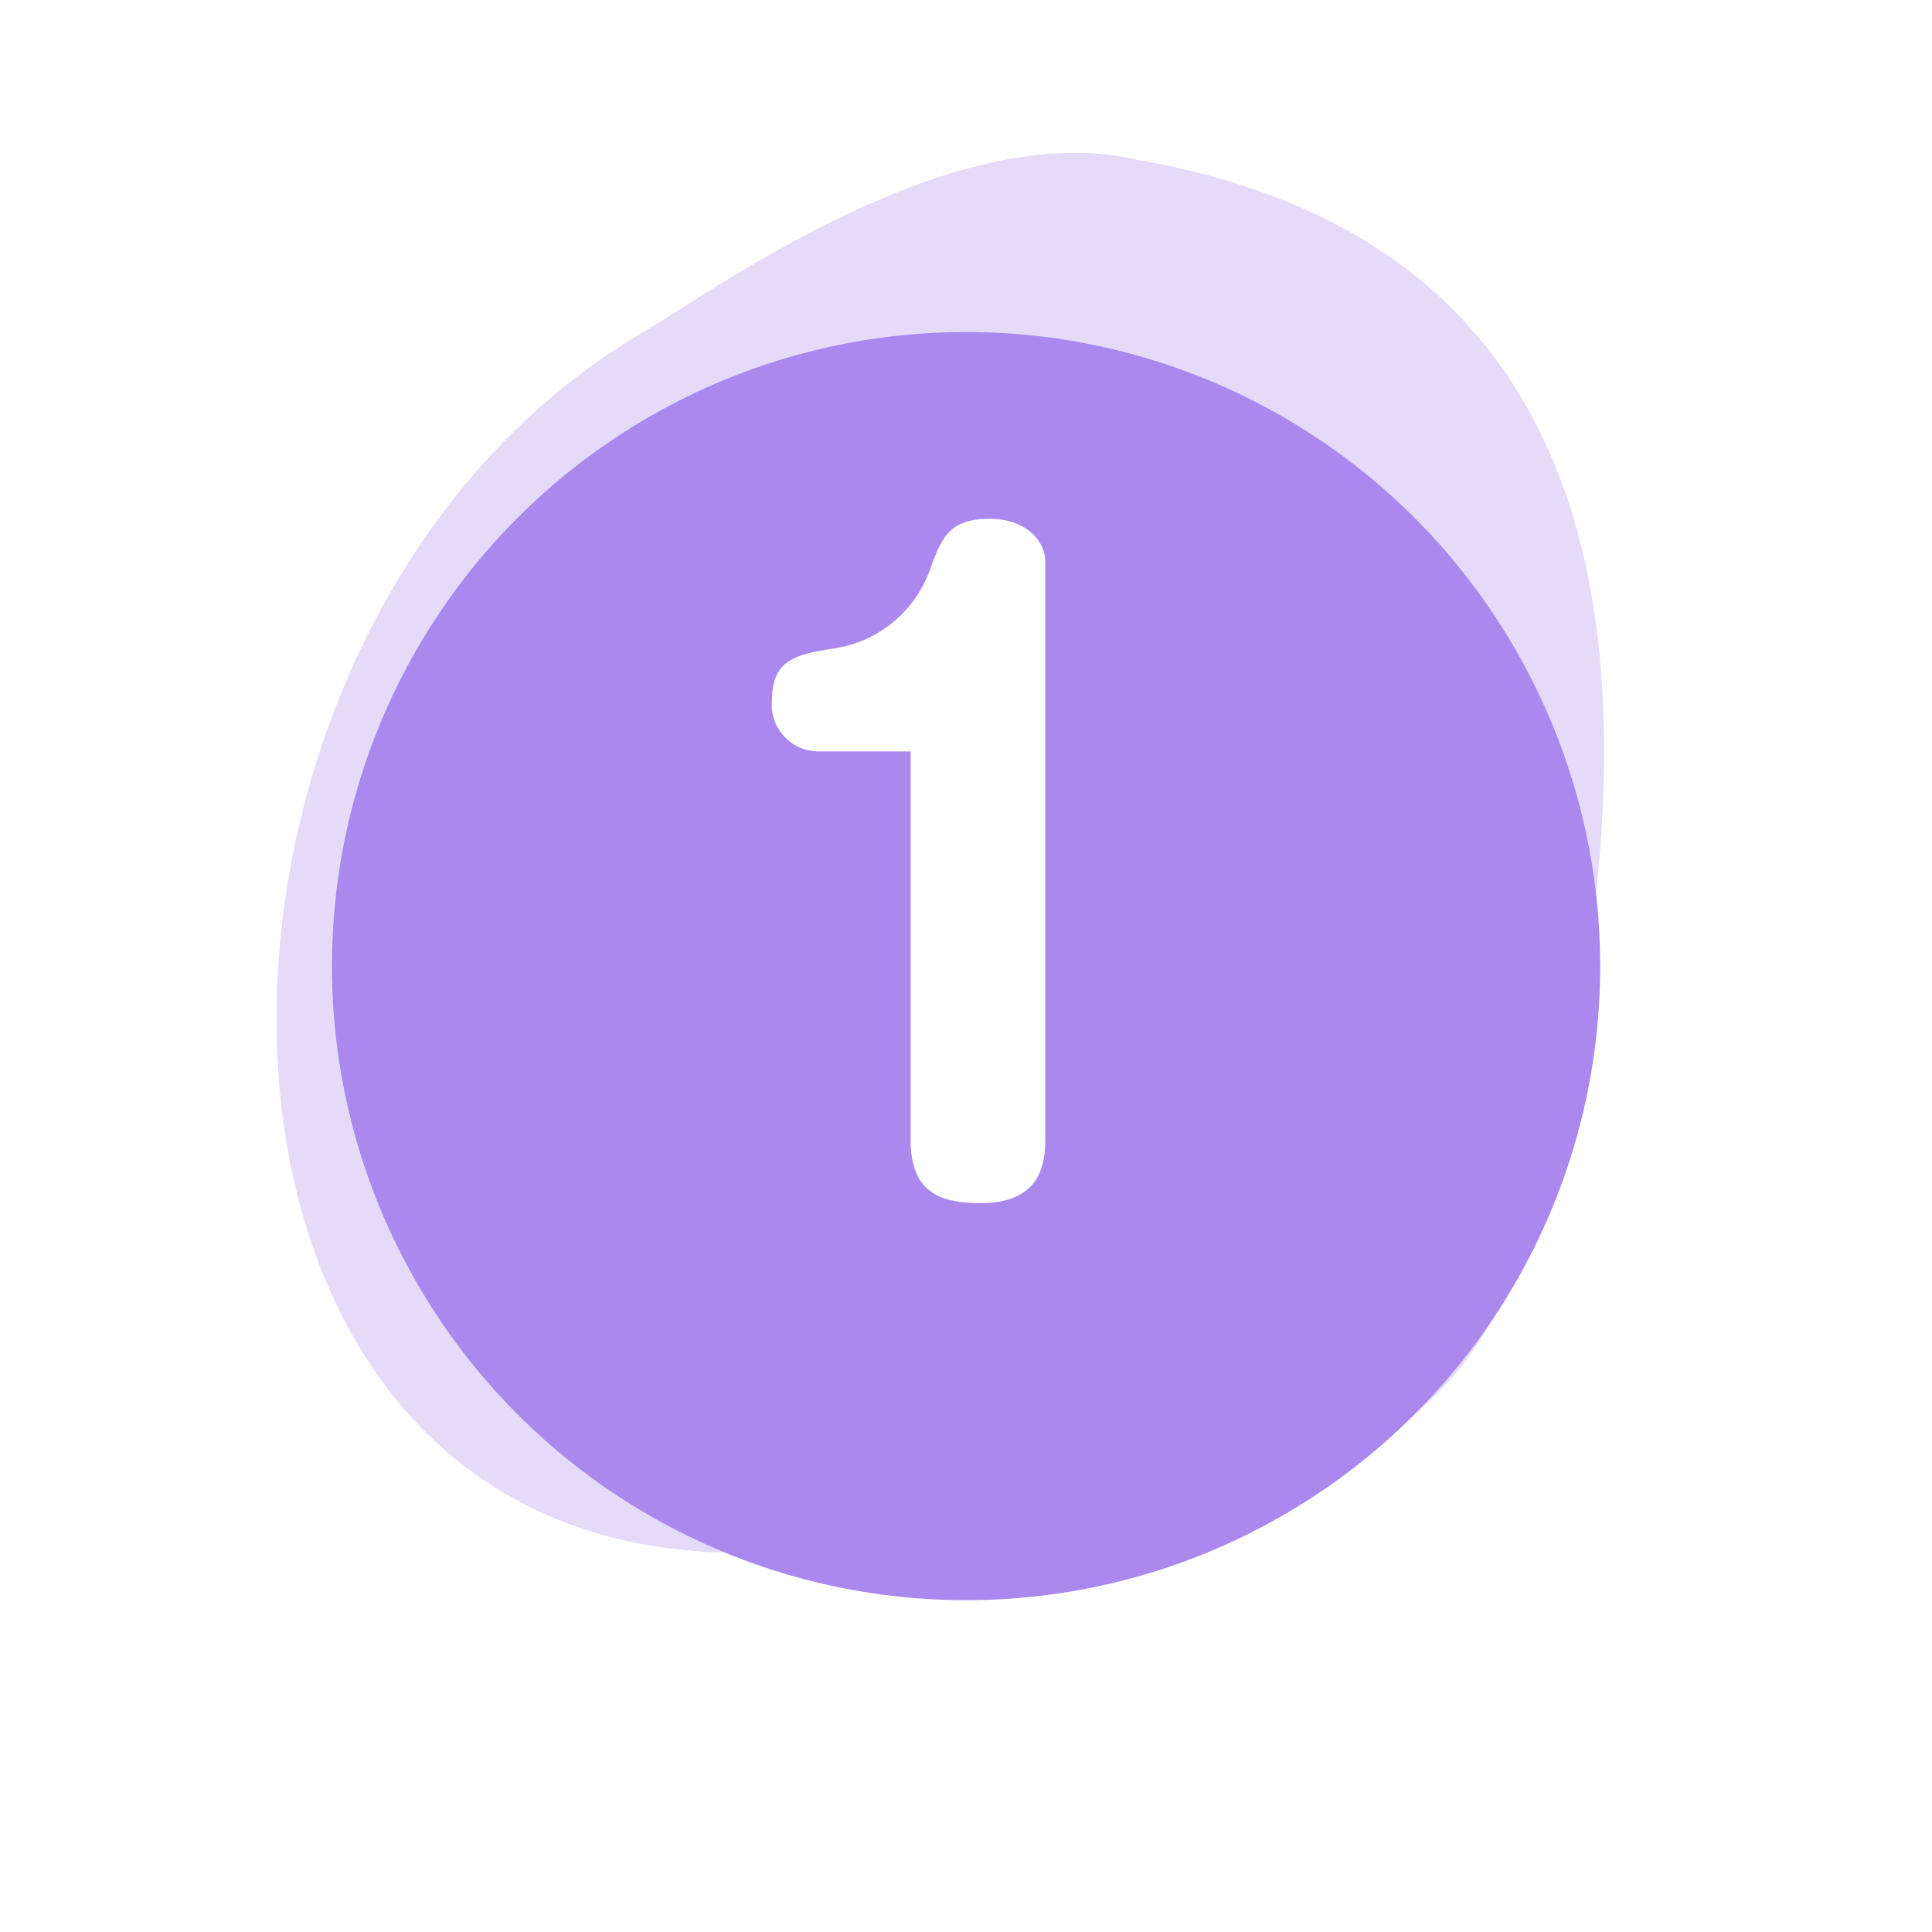
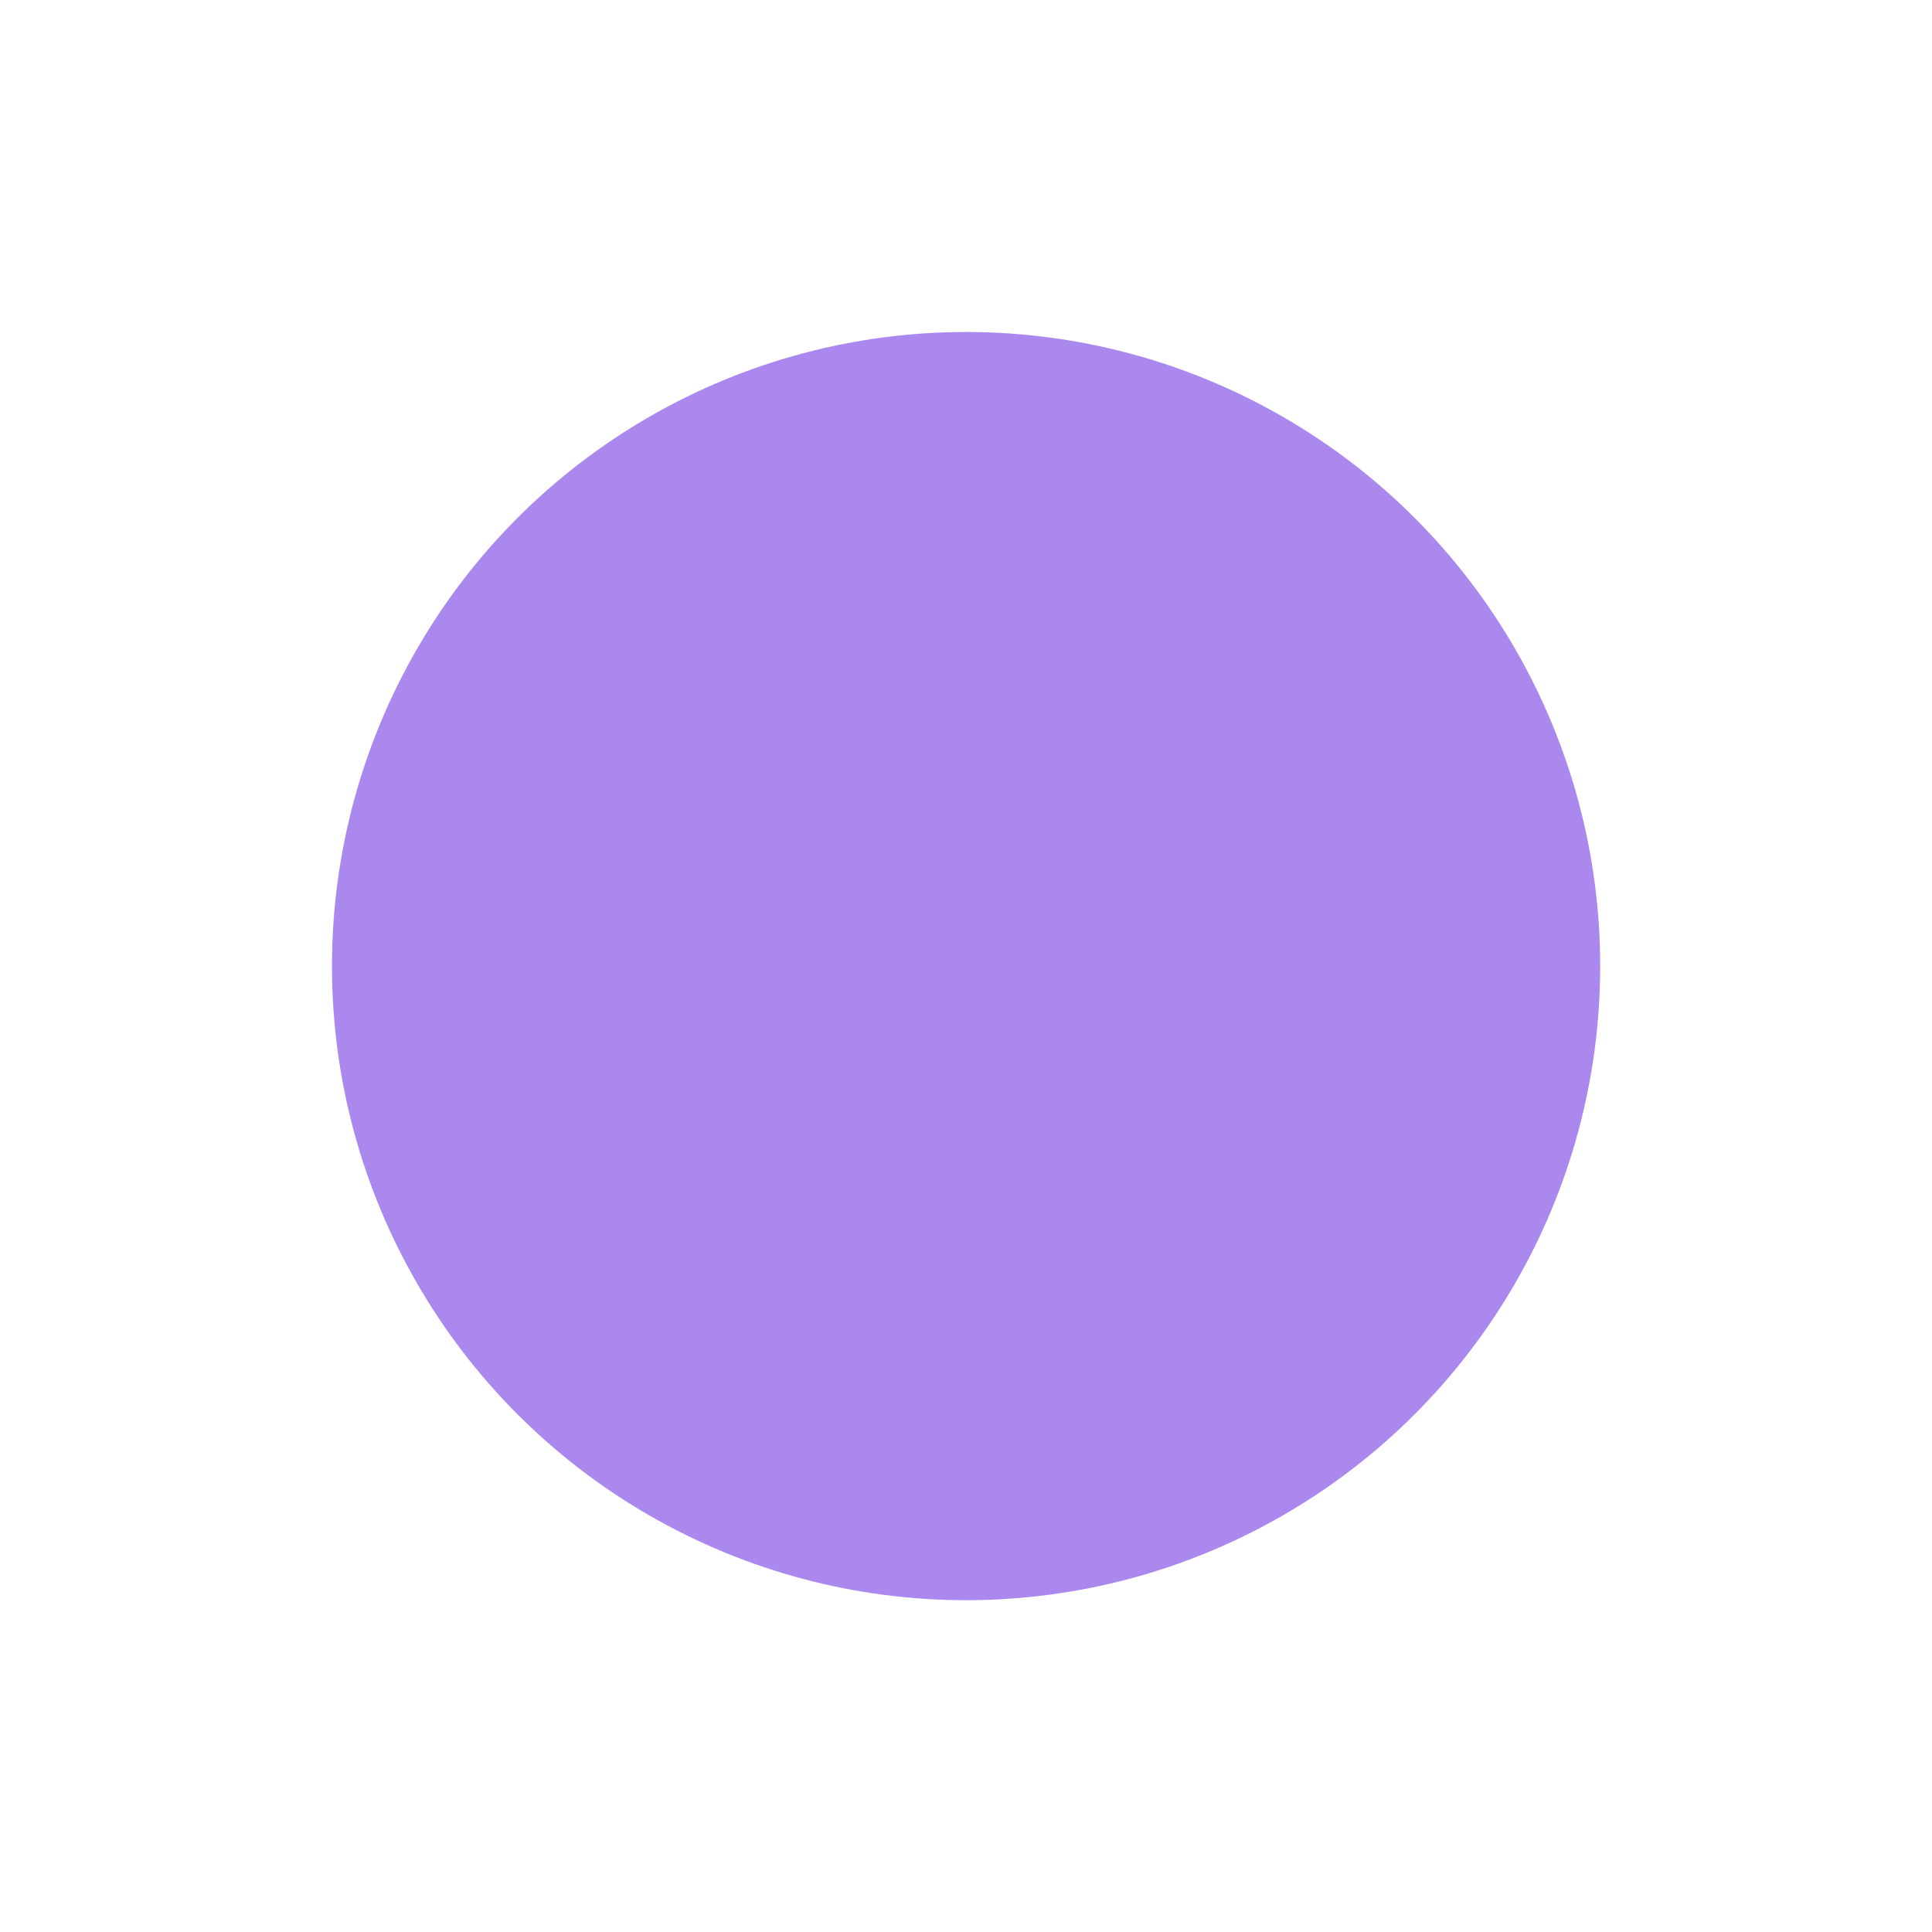
<svg xmlns="http://www.w3.org/2000/svg" width="87.313" height="87.313" viewBox="0 0 87.313 87.313">
  <defs>
    <filter id="a" x="0" y="0" width="87.313" height="87.313" filterUnits="userSpaceOnUse">
      <feOffset dy="5" input="SourceAlpha" />
      <feGaussianBlur stdDeviation="5" result="b" />
      <feFlood flood-opacity="0.102" />
      <feComposite operator="in" in2="b" />
      <feComposite in="SourceGraphic" />
    </filter>
  </defs>
  <g transform="translate(-529.137 -990.696)">
-     <path d="M353.5,582.653c-8.342-1.914-19.129,5.989-22.283,7.838-22.065,12.934-22.748,53.009,2.266,55.042,4.471.537,8.308-2.091,12.613-4.013,6.322-2.468,12.864,3.625,19.115-1.51,6.773-4.516,7.631-14.5,9.058-23.65C376.594,596.2,369.28,585.38,353.5,582.653Z" transform="translate(226.942 415.246)" fill="#a8e" opacity="0.297" />
    <g transform="matrix(1, 0, 0, 1, 529.14, 990.7)" filter="url(#a)">
      <circle cx="28.657" cy="28.657" r="28.657" transform="translate(15 10)" fill="#a8e" />
    </g>
-     <path d="M-2.124-19.62V-2.052C-2.124.36-.72.792,1.044.792,3.636.792,3.96-.828,3.96-2.052V-28.224c0-.828-.792-1.908-2.52-1.908-1.836,0-2.16.9-2.628,2.124a5.465,5.465,0,0,1-4.464,3.744c-1.512.252-2.736.432-2.736,2.3A2.114,2.114,0,0,0-6.3-19.62Z" transform="translate(572.415 1044.275)" fill="#fff" />
  </g>
</svg>